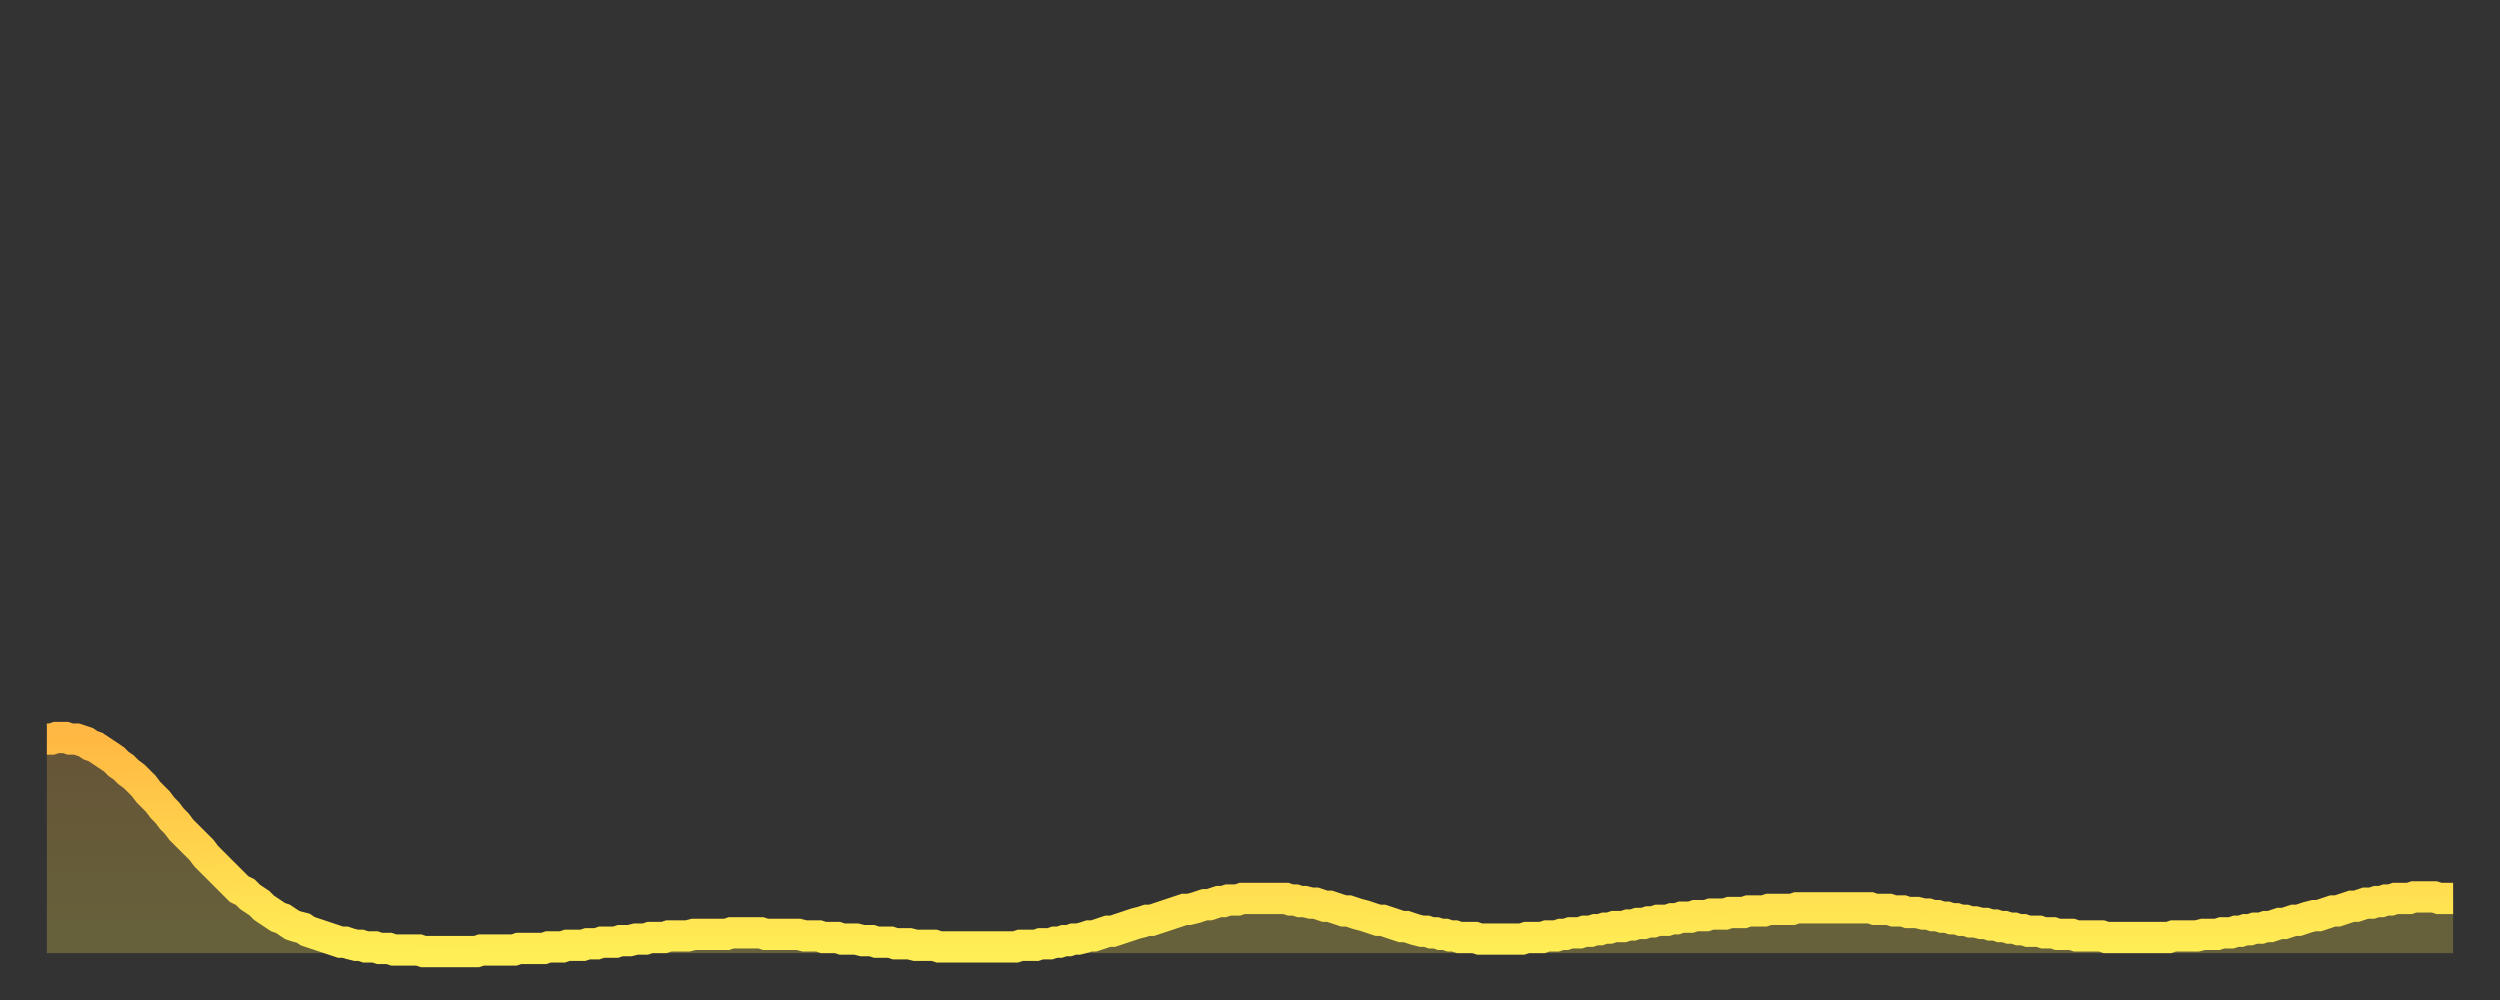
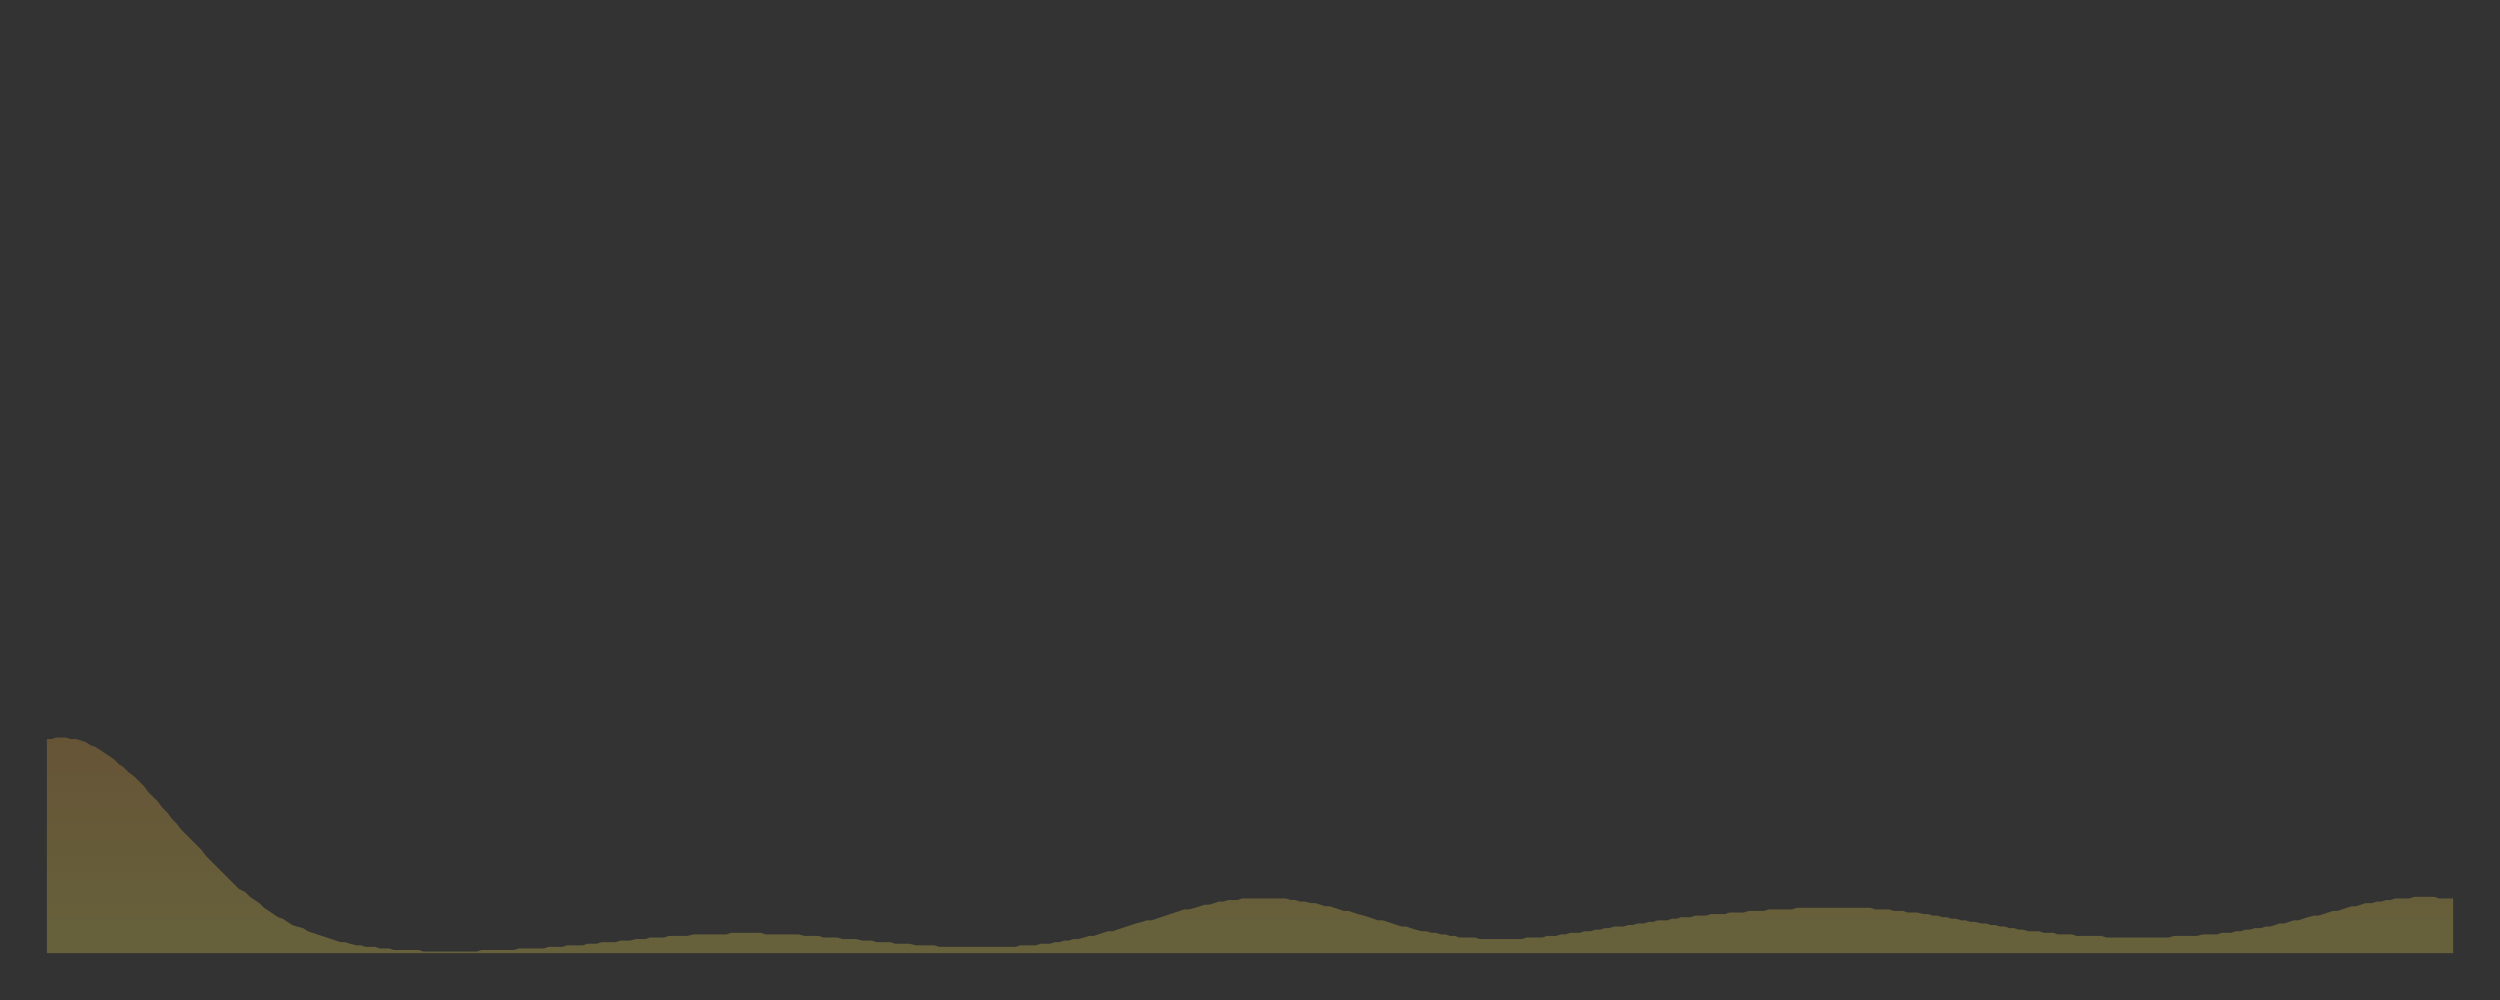
<svg xmlns="http://www.w3.org/2000/svg" baseProfile="full" height="64" version="1.1" width="160">
  <rect width="100%" height="100%" fill="#333333" stroke="none" />
  <defs>
    <linearGradient id="id3120196" x1="0" x2="0" y1="0" y2="1">
      <stop offset="0%" stop-color="#ffb843" />
      <stop offset="50%" stop-color="#ffd34c" />
      <stop offset="100%" stop-color="#ffee55" />
    </linearGradient>
  </defs>
  <g transform="translate(3,3)">
    <g>
-       <path d="M 0.0 44.3 0.3 44.3 0.6 44.2 0.9 44.2 1.2 44.2 1.5 44.3 1.9 44.3 2.2 44.4 2.5 44.5 2.8 44.7 3.1 44.8 3.4 45.0 3.7 45.2 4.0 45.4 4.3 45.6 4.6 45.9 4.9 46.1 5.2 46.4 5.6 46.7 5.9 47.0 6.2 47.3 6.5 47.7 6.8 48.0 7.1 48.3 7.4 48.7 7.7 49.0 8.0 49.4 8.3 49.7 8.6 50.1 8.9 50.4 9.3 50.8 9.6 51.1 9.9 51.4 10.2 51.8 10.5 52.1 10.8 52.4 11.1 52.7 11.4 53.0 11.7 53.3 12.0 53.6 12.3 53.9 12.7 54.1 13.0 54.4 13.3 54.6 13.6 54.8 13.9 55.1 14.2 55.3 14.5 55.5 14.8 55.7 15.1 55.8 15.4 56.0 15.7 56.2 16.0 56.3 16.4 56.4 16.7 56.6 17.0 56.7 17.3 56.8 17.6 56.9 17.9 57.0 18.2 57.1 18.5 57.2 18.8 57.3 19.1 57.3 19.4 57.4 19.8 57.5 20.1 57.5 20.4 57.6 20.7 57.6 21.0 57.6 21.3 57.7 21.6 57.7 21.9 57.7 22.2 57.8 22.5 57.8 22.8 57.8 23.1 57.8 23.5 57.8 23.8 57.8 24.1 57.9 24.4 57.9 24.7 57.9 25.0 57.9 25.3 57.9 25.6 57.9 25.9 57.9 26.2 57.9 26.5 57.9 26.8 57.9 27.2 57.9 27.5 57.9 27.8 57.8 28.1 57.8 28.4 57.8 28.7 57.8 29.0 57.8 29.3 57.8 29.6 57.8 29.9 57.8 30.2 57.7 30.6 57.7 30.9 57.7 31.2 57.7 31.5 57.7 31.8 57.7 32.1 57.6 32.4 57.6 32.7 57.6 33.0 57.6 33.3 57.5 33.6 57.5 33.9 57.5 34.3 57.5 34.6 57.4 34.9 57.4 35.2 57.4 35.5 57.3 35.8 57.3 36.1 57.3 36.4 57.3 36.7 57.2 37.0 57.2 37.3 57.2 37.7 57.1 38.0 57.1 38.3 57.1 38.6 57.0 38.9 57.0 39.2 57.0 39.5 57.0 39.8 56.9 40.1 56.9 40.4 56.9 40.7 56.9 41.0 56.9 41.4 56.8 41.7 56.8 42.0 56.8 42.3 56.8 42.6 56.8 42.9 56.8 43.2 56.8 43.5 56.8 43.8 56.7 44.1 56.7 44.4 56.7 44.7 56.7 45.1 56.7 45.4 56.7 45.7 56.7 46.0 56.8 46.3 56.8 46.6 56.8 46.9 56.8 47.2 56.8 47.5 56.8 47.8 56.8 48.1 56.8 48.5 56.9 48.8 56.9 49.1 56.9 49.4 56.9 49.7 57.0 50.0 57.0 50.3 57.0 50.6 57.0 50.9 57.1 51.2 57.1 51.5 57.1 51.8 57.1 52.2 57.2 52.5 57.2 52.8 57.2 53.1 57.3 53.4 57.3 53.7 57.3 54.0 57.3 54.3 57.4 54.6 57.4 54.9 57.4 55.2 57.4 55.6 57.5 55.9 57.5 56.2 57.5 56.5 57.5 56.8 57.5 57.1 57.6 57.4 57.6 57.7 57.6 58.0 57.6 58.3 57.6 58.6 57.6 58.9 57.6 59.3 57.6 59.6 57.6 59.9 57.6 60.2 57.6 60.5 57.6 60.8 57.6 61.1 57.6 61.4 57.6 61.7 57.6 62.0 57.6 62.3 57.5 62.6 57.5 63.0 57.5 63.3 57.5 63.6 57.4 63.9 57.4 64.2 57.4 64.5 57.3 64.8 57.3 65.1 57.2 65.4 57.2 65.7 57.1 66.0 57.1 66.4 57.0 66.7 56.9 67.0 56.9 67.3 56.8 67.6 56.7 67.9 56.6 68.2 56.6 68.5 56.5 68.8 56.4 69.1 56.3 69.4 56.2 69.7 56.1 70.1 56.0 70.4 55.9 70.7 55.9 71.0 55.8 71.3 55.7 71.6 55.6 71.9 55.5 72.2 55.4 72.5 55.3 72.8 55.2 73.1 55.2 73.5 55.1 73.8 55.0 74.1 54.9 74.4 54.9 74.7 54.8 75.0 54.7 75.3 54.7 75.6 54.6 75.9 54.6 76.2 54.6 76.5 54.5 76.8 54.5 77.2 54.5 77.5 54.5 77.8 54.5 78.1 54.5 78.4 54.5 78.7 54.5 79.0 54.5 79.3 54.5 79.6 54.6 79.9 54.6 80.2 54.7 80.5 54.7 80.9 54.8 81.2 54.8 81.5 54.9 81.8 55.0 82.1 55.0 82.4 55.1 82.7 55.2 83.0 55.3 83.3 55.3 83.6 55.4 83.9 55.5 84.3 55.6 84.6 55.7 84.9 55.8 85.2 55.9 85.5 55.9 85.8 56.0 86.1 56.1 86.4 56.2 86.7 56.3 87.0 56.3 87.3 56.4 87.6 56.5 88.0 56.6 88.3 56.6 88.6 56.7 88.9 56.7 89.2 56.8 89.5 56.8 89.8 56.9 90.1 56.9 90.4 57.0 90.7 57.0 91.0 57.0 91.4 57.0 91.7 57.1 92.0 57.1 92.3 57.1 92.6 57.1 92.9 57.1 93.2 57.1 93.5 57.1 93.8 57.1 94.1 57.1 94.4 57.1 94.7 57.0 95.1 57.0 95.4 57.0 95.7 57.0 96.0 56.9 96.3 56.9 96.6 56.9 96.9 56.8 97.2 56.8 97.5 56.7 97.8 56.7 98.1 56.7 98.4 56.6 98.8 56.6 99.1 56.5 99.4 56.5 99.7 56.4 100.0 56.4 100.3 56.3 100.6 56.3 100.9 56.3 101.2 56.2 101.5 56.2 101.8 56.1 102.2 56.1 102.5 56.0 102.8 56.0 103.1 55.9 103.4 55.9 103.7 55.9 104.0 55.8 104.3 55.8 104.6 55.7 104.9 55.7 105.2 55.7 105.5 55.6 105.9 55.6 106.2 55.6 106.5 55.5 106.8 55.5 107.1 55.5 107.4 55.5 107.7 55.4 108.0 55.4 108.3 55.4 108.6 55.4 108.9 55.3 109.3 55.3 109.6 55.3 109.9 55.3 110.2 55.2 110.5 55.2 110.8 55.2 111.1 55.2 111.4 55.2 111.7 55.2 112.0 55.1 112.3 55.1 112.6 55.1 113.0 55.1 113.3 55.1 113.6 55.1 113.9 55.1 114.2 55.1 114.5 55.1 114.8 55.1 115.1 55.1 115.4 55.1 115.7 55.1 116.0 55.1 116.3 55.1 116.7 55.1 117.0 55.2 117.3 55.2 117.6 55.2 117.9 55.2 118.2 55.3 118.5 55.3 118.8 55.3 119.1 55.4 119.4 55.4 119.7 55.4 120.1 55.5 120.4 55.5 120.7 55.6 121.0 55.6 121.3 55.7 121.6 55.7 121.9 55.8 122.2 55.8 122.5 55.9 122.8 55.9 123.1 56.0 123.4 56.0 123.8 56.1 124.1 56.1 124.4 56.2 124.7 56.2 125.0 56.3 125.3 56.3 125.6 56.4 125.9 56.4 126.2 56.5 126.5 56.5 126.8 56.6 127.2 56.6 127.5 56.6 127.8 56.7 128.1 56.7 128.4 56.7 128.7 56.8 129.0 56.8 129.3 56.8 129.6 56.8 129.9 56.9 130.2 56.9 130.5 56.9 130.9 56.9 131.2 56.9 131.5 56.9 131.8 57.0 132.1 57.0 132.4 57.0 132.7 57.0 133.0 57.0 133.3 57.0 133.6 57.0 133.9 57.0 134.2 57.0 134.6 57.0 134.9 57.0 135.2 57.0 135.5 57.0 135.8 57.0 136.1 56.9 136.4 56.9 136.7 56.9 137.0 56.9 137.3 56.9 137.6 56.9 138.0 56.8 138.3 56.8 138.6 56.8 138.9 56.8 139.2 56.7 139.5 56.7 139.8 56.7 140.1 56.6 140.4 56.6 140.7 56.5 141.0 56.5 141.3 56.4 141.7 56.4 142.0 56.3 142.3 56.3 142.6 56.2 142.9 56.1 143.2 56.1 143.5 56.0 143.8 55.9 144.1 55.9 144.4 55.8 144.7 55.7 145.1 55.6 145.4 55.6 145.7 55.5 146.0 55.4 146.3 55.3 146.6 55.3 146.9 55.2 147.2 55.1 147.5 55.0 147.8 55.0 148.1 54.9 148.4 54.8 148.8 54.8 149.1 54.7 149.4 54.7 149.7 54.6 150.0 54.6 150.3 54.5 150.6 54.5 150.9 54.5 151.2 54.5 151.5 54.4 151.8 54.4 152.1 54.4 152.5 54.4 152.8 54.4 153.1 54.5 153.4 54.5 153.7 54.5 154.0 54.5" fill="none" id="graph-curve" opacity="1" stroke="url(#id3120196)" stroke-width="2" />
      <path d="M 0 58 L 0.0 44.3 0.3 44.3 0.6 44.2 0.9 44.2 1.2 44.2 1.5 44.3 1.9 44.3 2.2 44.4 2.5 44.5 2.8 44.7 3.1 44.8 3.4 45.0 3.7 45.2 4.0 45.4 4.3 45.6 4.6 45.9 4.9 46.1 5.2 46.4 5.6 46.7 5.9 47.0 6.2 47.3 6.5 47.7 6.8 48.0 7.1 48.3 7.4 48.7 7.7 49.0 8.0 49.4 8.3 49.7 8.6 50.1 8.9 50.4 9.3 50.8 9.6 51.1 9.9 51.4 10.2 51.8 10.5 52.1 10.8 52.4 11.1 52.7 11.4 53.0 11.7 53.3 12.0 53.6 12.3 53.9 12.7 54.1 13.0 54.4 13.3 54.6 13.6 54.8 13.9 55.1 14.2 55.3 14.5 55.5 14.8 55.7 15.1 55.8 15.4 56.0 15.7 56.2 16.0 56.3 16.4 56.4 16.7 56.6 17.0 56.7 17.3 56.8 17.6 56.9 17.9 57.0 18.2 57.1 18.5 57.2 18.8 57.3 19.1 57.3 19.4 57.4 19.8 57.5 20.1 57.5 20.4 57.6 20.7 57.6 21.0 57.6 21.3 57.7 21.6 57.7 21.9 57.7 22.2 57.8 22.5 57.8 22.8 57.8 23.1 57.8 23.5 57.8 23.8 57.8 24.1 57.9 24.4 57.9 24.7 57.9 25.0 57.9 25.3 57.9 25.6 57.9 25.9 57.9 26.2 57.9 26.5 57.9 26.8 57.9 27.2 57.9 27.5 57.9 27.8 57.8 28.1 57.8 28.4 57.8 28.7 57.8 29.0 57.8 29.3 57.8 29.6 57.8 29.9 57.8 30.2 57.7 30.6 57.7 30.9 57.7 31.2 57.7 31.5 57.7 31.8 57.7 32.1 57.6 32.4 57.6 32.7 57.6 33.0 57.6 33.3 57.5 33.6 57.5 33.9 57.5 34.3 57.5 34.6 57.4 34.9 57.4 35.2 57.4 35.5 57.3 35.8 57.3 36.1 57.3 36.4 57.3 36.7 57.2 37.0 57.2 37.3 57.2 37.7 57.1 38.0 57.1 38.3 57.1 38.6 57.0 38.9 57.0 39.2 57.0 39.5 57.0 39.8 56.9 40.1 56.9 40.4 56.9 40.7 56.9 41.0 56.9 41.4 56.8 41.7 56.8 42.0 56.8 42.3 56.8 42.6 56.8 42.9 56.8 43.2 56.8 43.5 56.8 43.8 56.7 44.1 56.7 44.4 56.7 44.7 56.7 45.1 56.7 45.4 56.7 45.7 56.7 46.0 56.8 46.3 56.8 46.6 56.8 46.9 56.8 47.2 56.8 47.5 56.8 47.8 56.8 48.1 56.8 48.5 56.9 48.8 56.9 49.1 56.9 49.4 56.9 49.7 57.0 50.0 57.0 50.3 57.0 50.6 57.0 50.9 57.1 51.2 57.1 51.5 57.1 51.8 57.1 52.2 57.2 52.5 57.2 52.8 57.2 53.1 57.3 53.4 57.3 53.7 57.3 54.0 57.3 54.3 57.4 54.6 57.4 54.9 57.4 55.2 57.4 55.6 57.5 55.9 57.5 56.2 57.5 56.5 57.5 56.8 57.5 57.1 57.6 57.4 57.6 57.7 57.6 58.0 57.6 58.3 57.6 58.6 57.6 58.9 57.6 59.3 57.6 59.6 57.6 59.9 57.6 60.2 57.6 60.5 57.6 60.8 57.6 61.1 57.6 61.4 57.6 61.7 57.6 62.0 57.6 62.3 57.5 62.6 57.5 63.0 57.5 63.3 57.5 63.6 57.4 63.9 57.4 64.2 57.4 64.5 57.3 64.8 57.3 65.1 57.2 65.4 57.2 65.7 57.1 66.0 57.1 66.4 57.0 66.7 56.9 67.0 56.9 67.3 56.8 67.6 56.7 67.9 56.6 68.2 56.6 68.5 56.5 68.8 56.4 69.1 56.3 69.4 56.2 69.7 56.1 70.1 56.0 70.4 55.9 70.7 55.9 71.0 55.8 71.3 55.7 71.6 55.6 71.9 55.5 72.2 55.4 72.5 55.3 72.8 55.2 73.1 55.2 73.5 55.1 73.8 55.0 74.1 54.9 74.4 54.9 74.7 54.8 75.0 54.7 75.3 54.7 75.6 54.6 75.9 54.6 76.2 54.6 76.5 54.5 76.8 54.5 77.2 54.5 77.5 54.5 77.8 54.5 78.1 54.5 78.4 54.5 78.7 54.5 79.0 54.5 79.3 54.5 79.6 54.6 79.9 54.6 80.2 54.7 80.5 54.7 80.9 54.8 81.2 54.8 81.5 54.9 81.8 55.0 82.1 55.0 82.4 55.1 82.7 55.2 83.0 55.3 83.3 55.3 83.6 55.4 83.9 55.5 84.3 55.6 84.6 55.7 84.9 55.8 85.2 55.9 85.5 55.9 85.8 56.0 86.1 56.1 86.4 56.2 86.7 56.3 87.0 56.3 87.3 56.4 87.6 56.5 88.0 56.6 88.3 56.6 88.6 56.7 88.9 56.7 89.2 56.8 89.5 56.8 89.8 56.9 90.1 56.9 90.4 57.0 90.7 57.0 91.0 57.0 91.4 57.0 91.7 57.1 92.0 57.1 92.3 57.1 92.6 57.1 92.9 57.1 93.2 57.1 93.5 57.1 93.8 57.1 94.1 57.1 94.4 57.1 94.7 57.0 95.1 57.0 95.4 57.0 95.7 57.0 96.0 56.9 96.3 56.9 96.6 56.9 96.9 56.8 97.2 56.8 97.5 56.7 97.8 56.7 98.1 56.7 98.4 56.6 98.8 56.6 99.1 56.5 99.4 56.5 99.7 56.4 100.0 56.4 100.3 56.3 100.6 56.3 100.9 56.3 101.2 56.2 101.5 56.2 101.8 56.1 102.2 56.1 102.5 56.0 102.8 56.0 103.1 55.9 103.4 55.9 103.7 55.9 104.0 55.8 104.3 55.8 104.6 55.7 104.9 55.7 105.2 55.7 105.5 55.6 105.9 55.6 106.2 55.6 106.5 55.5 106.8 55.5 107.1 55.5 107.4 55.5 107.7 55.4 108.0 55.4 108.3 55.4 108.6 55.4 108.9 55.3 109.3 55.3 109.6 55.3 109.9 55.3 110.2 55.2 110.5 55.2 110.8 55.2 111.1 55.2 111.4 55.2 111.7 55.2 112.0 55.1 112.3 55.1 112.6 55.1 113.0 55.1 113.3 55.1 113.6 55.1 113.9 55.1 114.2 55.1 114.5 55.1 114.8 55.1 115.1 55.1 115.4 55.1 115.7 55.1 116.0 55.1 116.3 55.1 116.7 55.1 117.0 55.2 117.3 55.2 117.6 55.2 117.9 55.2 118.2 55.3 118.5 55.3 118.8 55.3 119.1 55.4 119.4 55.4 119.7 55.4 120.1 55.5 120.4 55.5 120.7 55.6 121.0 55.6 121.3 55.7 121.6 55.7 121.9 55.8 122.2 55.8 122.5 55.9 122.8 55.9 123.1 56.0 123.4 56.0 123.8 56.1 124.1 56.1 124.4 56.2 124.7 56.2 125.0 56.3 125.3 56.3 125.6 56.4 125.9 56.4 126.2 56.5 126.5 56.5 126.8 56.6 127.2 56.6 127.5 56.6 127.8 56.7 128.1 56.7 128.4 56.7 128.7 56.8 129.0 56.8 129.3 56.8 129.6 56.8 129.9 56.9 130.2 56.9 130.5 56.9 130.9 56.9 131.2 56.9 131.5 56.9 131.8 57.0 132.1 57.0 132.4 57.0 132.7 57.0 133.0 57.0 133.3 57.0 133.6 57.0 133.9 57.0 134.2 57.0 134.6 57.0 134.9 57.0 135.2 57.0 135.5 57.0 135.8 57.0 136.1 56.9 136.4 56.9 136.7 56.9 137.0 56.9 137.3 56.9 137.6 56.9 138.0 56.8 138.3 56.8 138.6 56.8 138.9 56.8 139.2 56.7 139.5 56.7 139.8 56.7 140.1 56.6 140.4 56.6 140.7 56.5 141.0 56.5 141.3 56.4 141.7 56.4 142.0 56.3 142.3 56.3 142.6 56.2 142.9 56.1 143.2 56.1 143.5 56.0 143.8 55.9 144.1 55.9 144.4 55.8 144.7 55.7 145.1 55.6 145.4 55.6 145.7 55.5 146.0 55.4 146.3 55.3 146.6 55.3 146.9 55.2 147.2 55.1 147.5 55.0 147.8 55.0 148.1 54.9 148.4 54.8 148.8 54.8 149.1 54.7 149.4 54.7 149.7 54.6 150.0 54.6 150.3 54.5 150.6 54.5 150.9 54.5 151.2 54.5 151.5 54.4 151.8 54.4 152.1 54.4 152.5 54.4 152.8 54.4 153.1 54.5 153.4 54.5 153.7 54.5 154.0 54.5 154 58" fill="url(#id3120196)" fill-opacity=".25" id="graph-shadow" />
    </g>
  </g>
</svg>